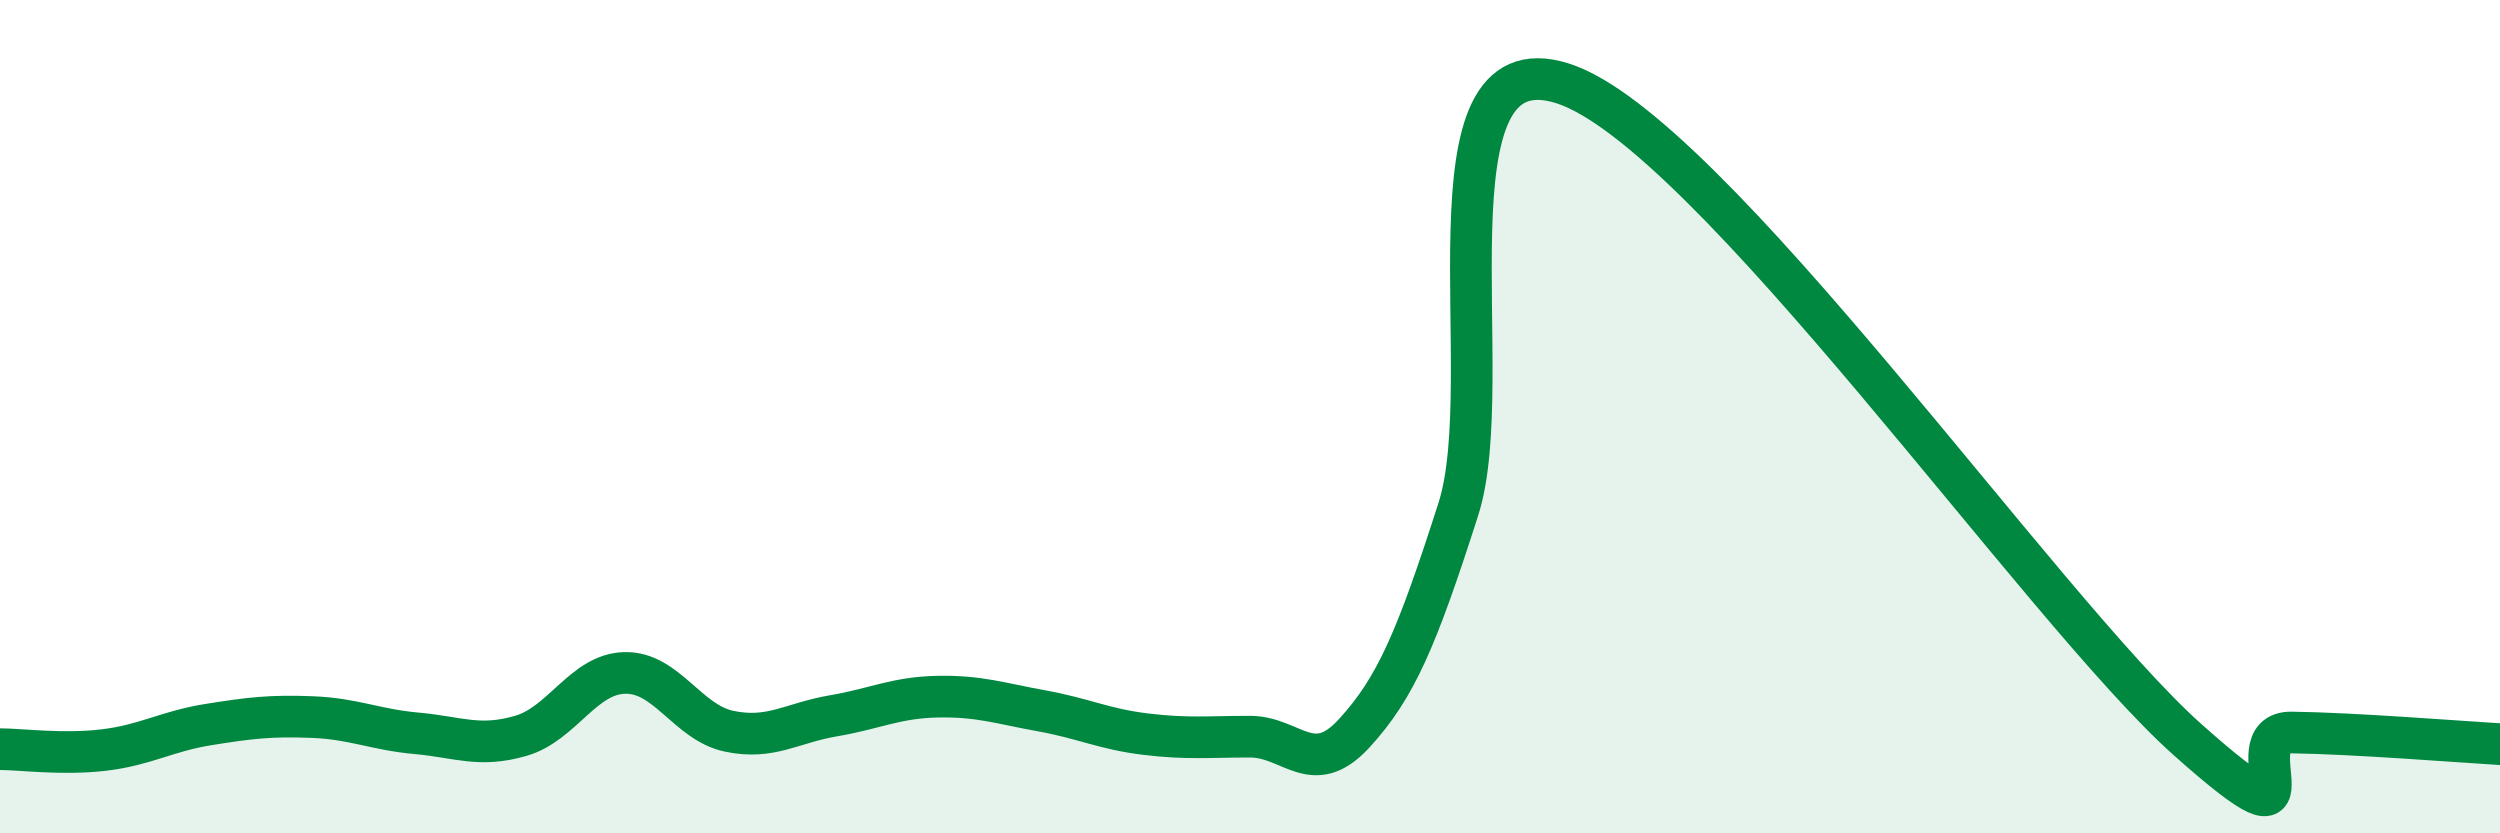
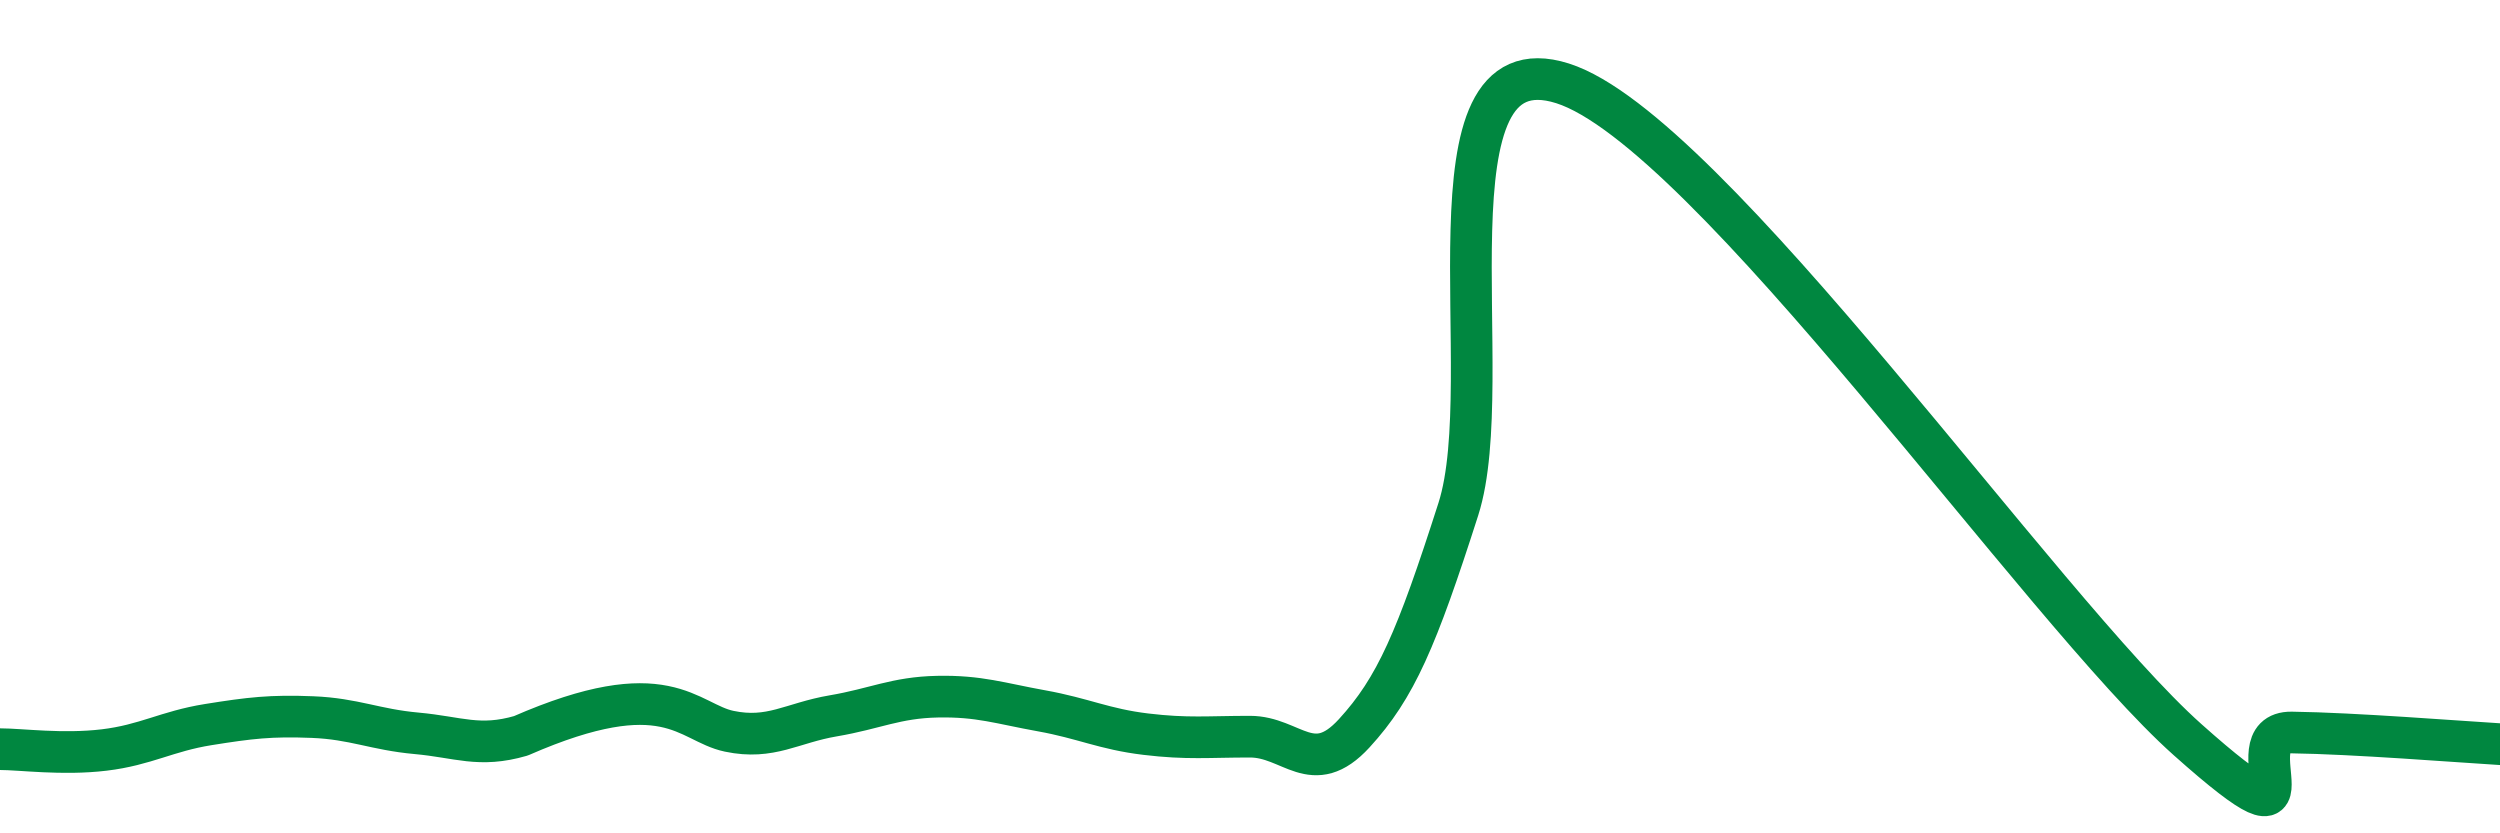
<svg xmlns="http://www.w3.org/2000/svg" width="60" height="20" viewBox="0 0 60 20">
-   <path d="M 0,17.98 C 0.5,17.98 1.5,18.12 2.5,18 C 3.5,17.88 4,17.55 5,17.39 C 6,17.23 6.5,17.17 7.5,17.21 C 8.5,17.25 9,17.51 10,17.6 C 11,17.69 11.5,17.95 12.5,17.66 C 13.5,17.37 14,16.17 15,16.15 C 16,16.13 16.5,17.34 17.5,17.55 C 18.5,17.76 19,17.35 20,17.18 C 21,17.01 21.5,16.74 22.5,16.72 C 23.5,16.7 24,16.88 25,17.06 C 26,17.24 26.5,17.5 27.5,17.62 C 28.5,17.74 29,17.68 30,17.68 C 31,17.68 31.5,18.69 32.5,17.6 C 33.5,16.51 34,15.34 35,12.22 C 36,9.1 34,0.89 37.5,2 C 41,3.11 49,14.63 52.5,17.75 C 56,20.87 53.5,17.56 55,17.58 C 56.5,17.6 59,17.8 60,17.86L60 20L0 20Z" fill="#008740" opacity="0.1" stroke-linecap="round" stroke-linejoin="round" />
-   <path d="M 0,17.98 C 0.5,17.98 1.5,18.12 2.5,18 C 3.5,17.88 4,17.55 5,17.39 C 6,17.23 6.5,17.17 7.5,17.21 C 8.5,17.25 9,17.51 10,17.6 C 11,17.69 11.5,17.95 12.5,17.66 C 13.5,17.37 14,16.17 15,16.15 C 16,16.13 16.5,17.34 17.5,17.55 C 18.5,17.76 19,17.35 20,17.18 C 21,17.01 21.5,16.74 22.5,16.72 C 23.5,16.7 24,16.88 25,17.06 C 26,17.24 26.5,17.5 27.5,17.62 C 28.5,17.74 29,17.68 30,17.68 C 31,17.68 31.5,18.69 32.5,17.6 C 33.5,16.51 34,15.34 35,12.22 C 36,9.1 34,0.89 37.5,2 C 41,3.11 49,14.63 52.5,17.75 C 56,20.87 53.5,17.56 55,17.58 C 56.5,17.6 59,17.8 60,17.86" stroke="#008740" stroke-width="1" fill="none" stroke-linecap="round" stroke-linejoin="round" />
+   <path d="M 0,17.98 C 0.5,17.98 1.5,18.12 2.5,18 C 3.5,17.88 4,17.55 5,17.39 C 6,17.23 6.5,17.17 7.5,17.21 C 8.5,17.25 9,17.51 10,17.6 C 11,17.69 11.5,17.95 12.5,17.66 C 16,16.13 16.5,17.34 17.5,17.55 C 18.5,17.76 19,17.35 20,17.18 C 21,17.01 21.5,16.74 22.5,16.72 C 23.5,16.7 24,16.88 25,17.06 C 26,17.24 26.5,17.5 27.5,17.62 C 28.5,17.74 29,17.68 30,17.68 C 31,17.68 31.5,18.69 32.5,17.6 C 33.5,16.51 34,15.34 35,12.22 C 36,9.1 34,0.89 37.5,2 C 41,3.11 49,14.63 52.5,17.75 C 56,20.87 53.5,17.56 55,17.58 C 56.5,17.6 59,17.8 60,17.86" stroke="#008740" stroke-width="1" fill="none" stroke-linecap="round" stroke-linejoin="round" />
</svg>